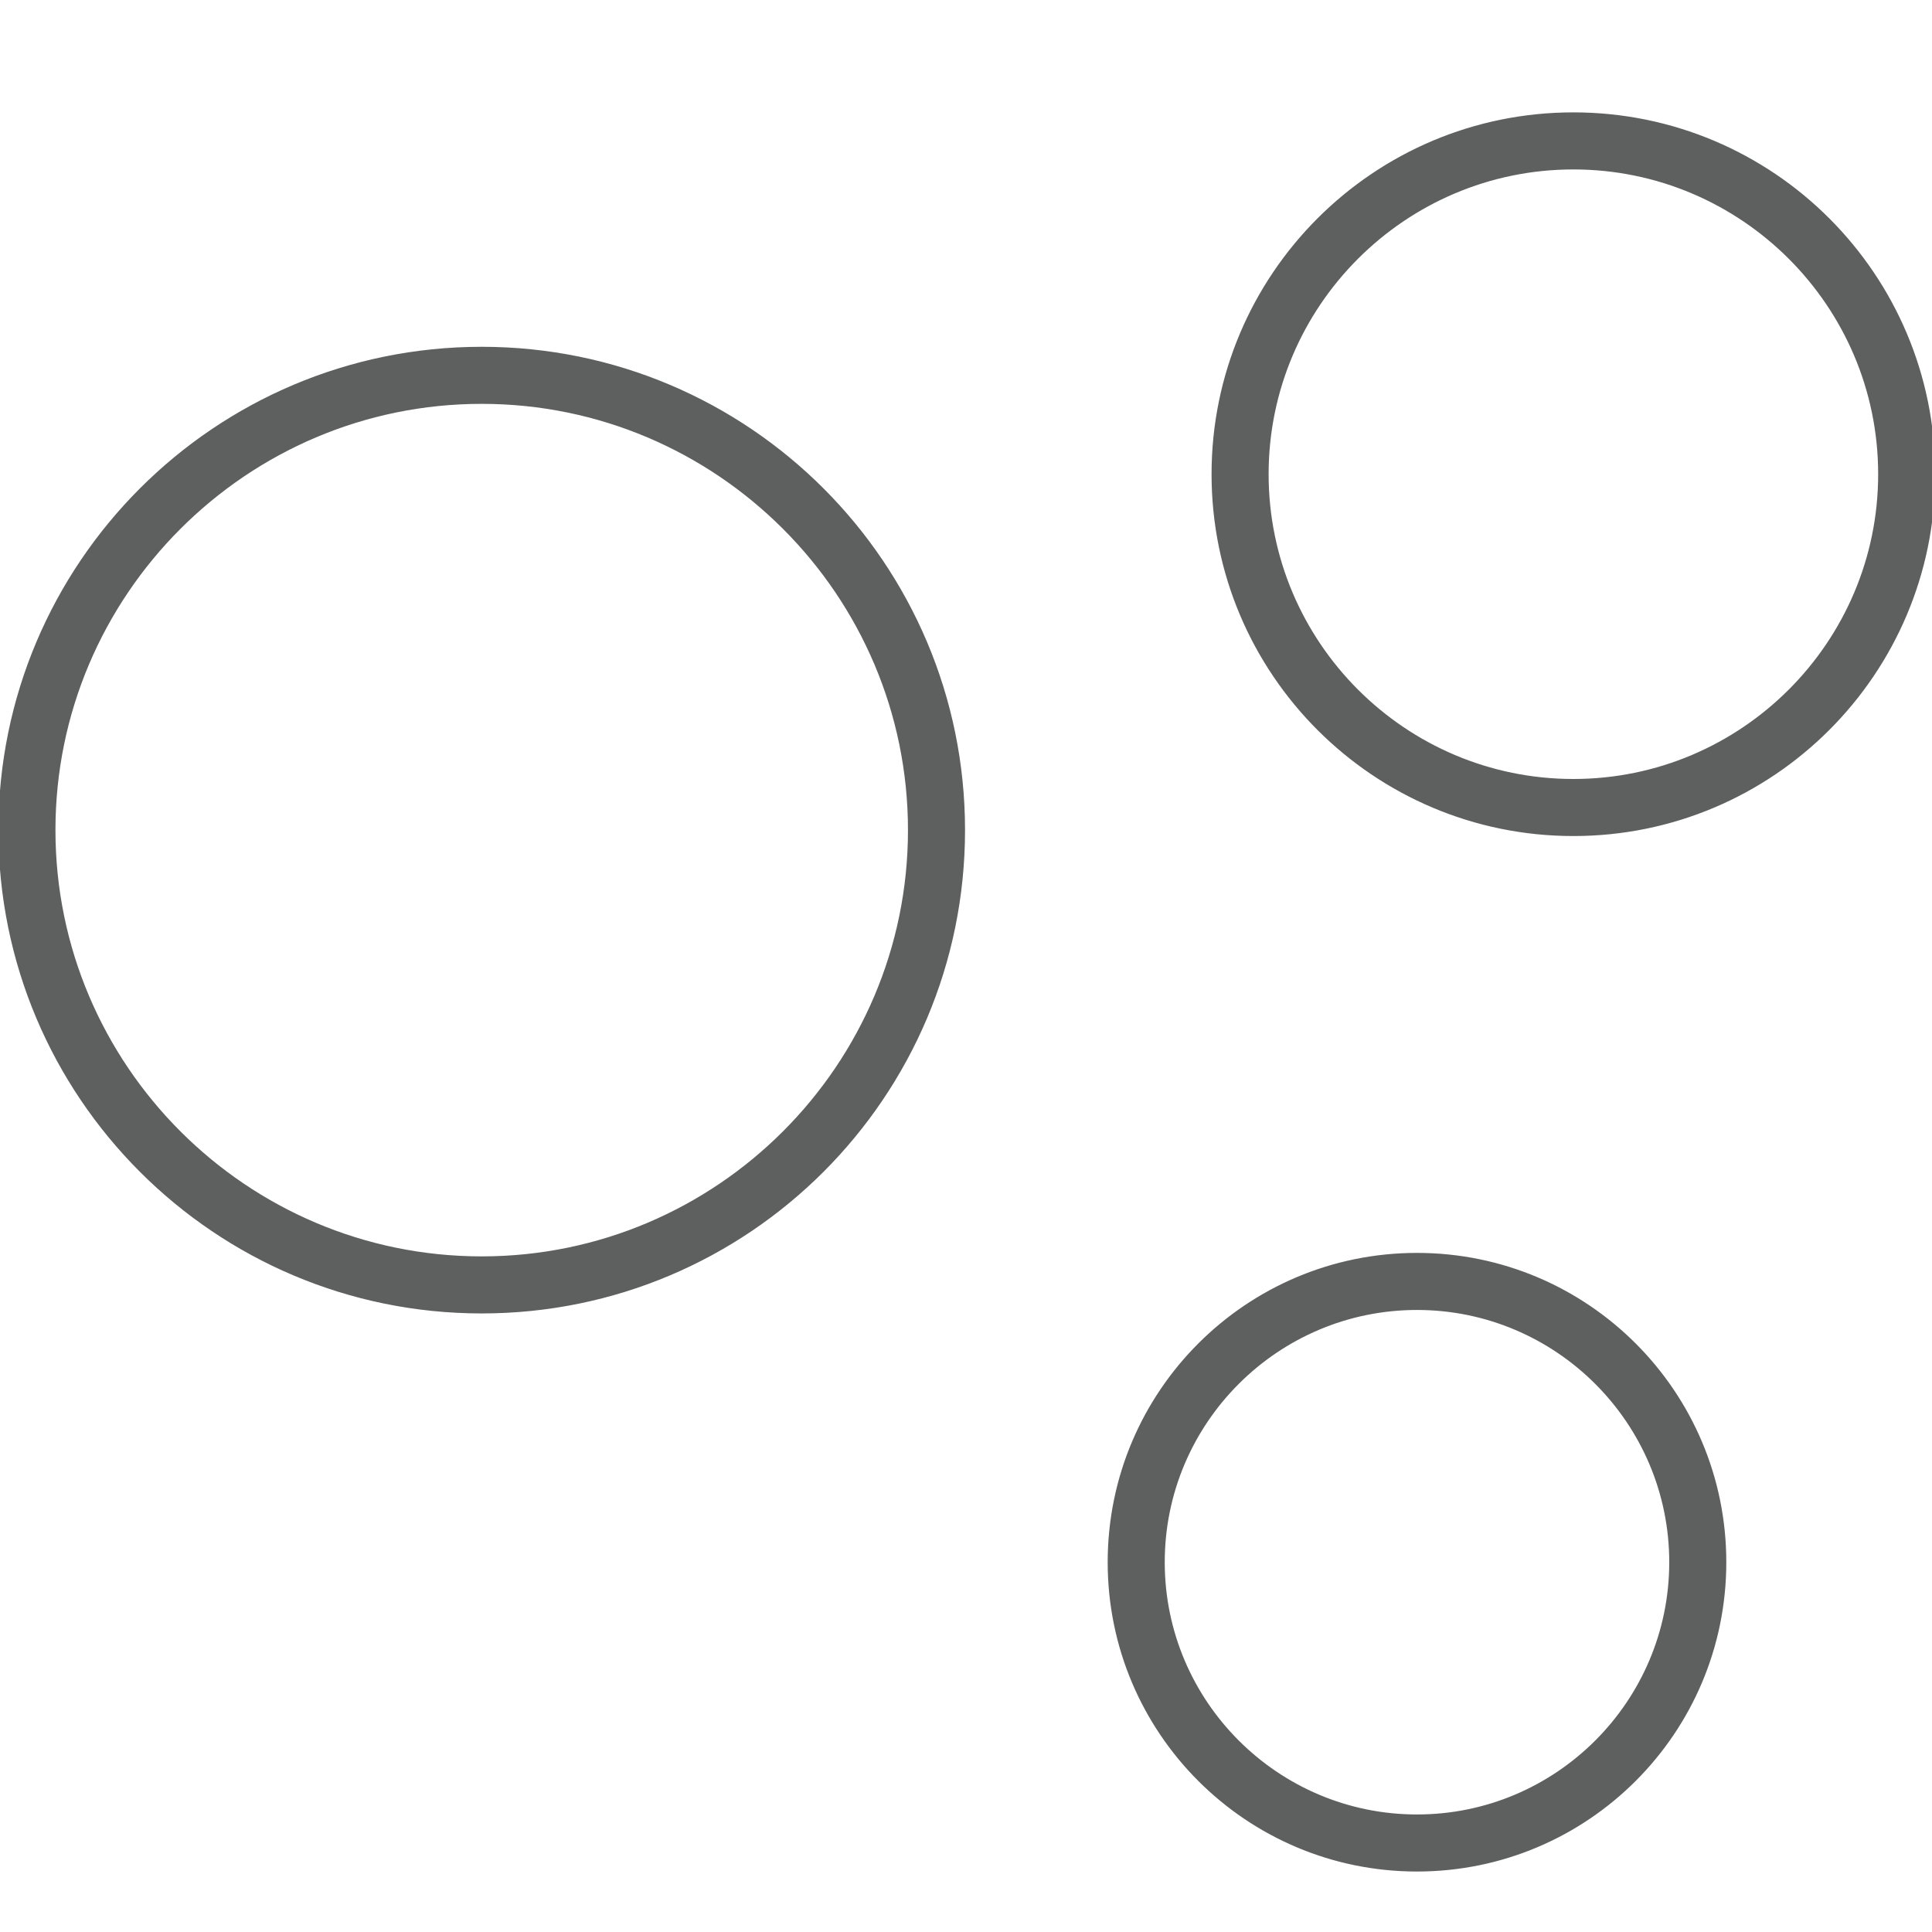
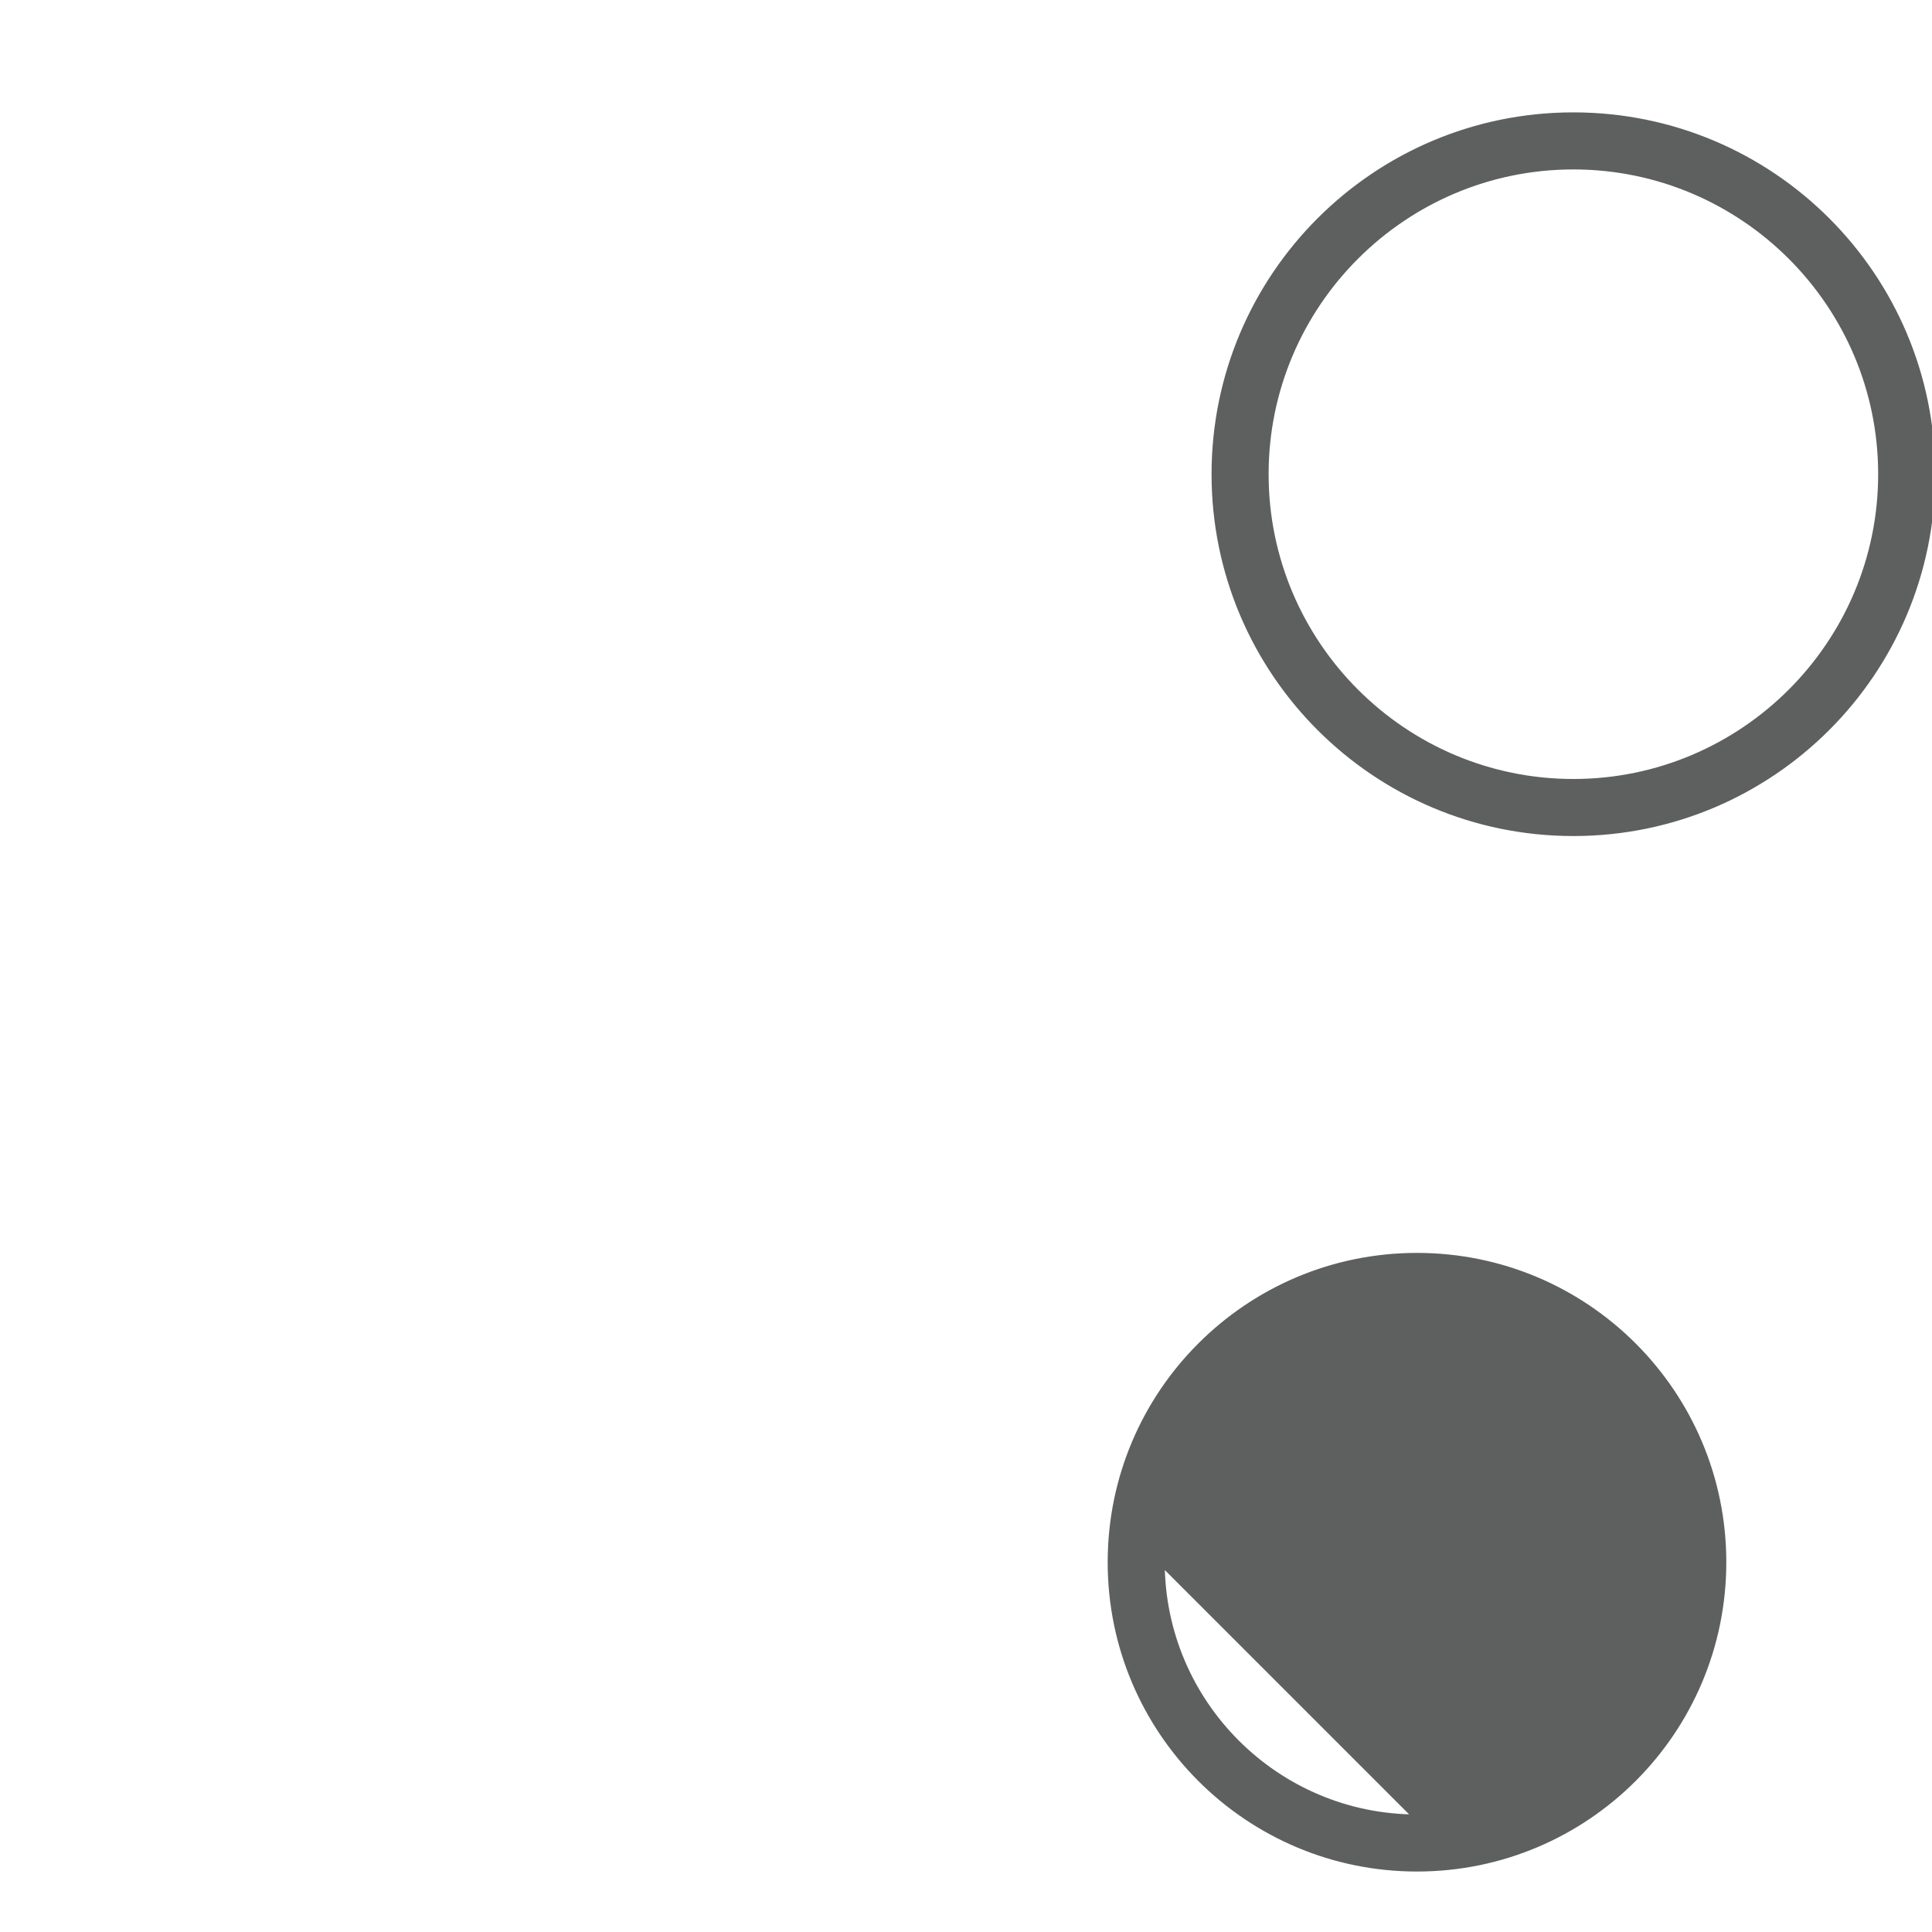
<svg xmlns="http://www.w3.org/2000/svg" viewBox="0 0 300 300" data-sanitized-data-name="Layer 1" data-name="Layer 1" id="Layer_1">
  <defs>
    <style>
      .cls-1 {
        fill: #5e5f5f;
        stroke: #5e5f5f;
        stroke-miterlimit: 10;
      }
    </style>
  </defs>
-   <path d="M74.8,54.35C33.63,54.35.25,87.73.25,128.9s33.38,74.55,74.55,74.55,74.55-33.38,74.55-74.55S115.97,54.35,74.8,54.35ZM74.8,195.59c-36.77,0-66.69-29.92-66.69-66.69S38.03,62.21,74.8,62.21s66.69,29.92,66.69,66.69-29.92,66.69-66.69,66.69Z" class="cls-1" />
  <path d="M244.31,17.95c-30.75,0-55.68,24.93-55.68,55.68s24.93,55.69,55.68,55.69,55.69-24.93,55.69-55.69-24.93-55.68-55.69-55.68ZM244.31,121.46c-26.37,0-47.82-21.46-47.82-47.83s21.45-47.82,47.82-47.82,47.83,21.45,47.83,47.82-21.46,47.83-47.83,47.83Z" class="cls-1" />
-   <path d="M220.03,195.05c-26.25,0-47.53,21.28-47.53,47.53s21.28,47.53,47.53,47.53,47.53-21.28,47.53-47.53-21.28-47.53-47.53-47.53ZM220.03,282.25c-21.87,0-39.67-17.8-39.67-39.67s17.8-39.67,39.67-39.67,39.67,17.8,39.67,39.67-17.79,39.67-39.67,39.67Z" class="cls-1" />
+   <path d="M220.03,195.05c-26.25,0-47.53,21.28-47.53,47.53s21.28,47.53,47.53,47.53,47.53-21.28,47.53-47.53-21.28-47.53-47.53-47.53ZM220.03,282.25c-21.87,0-39.67-17.8-39.67-39.67Z" class="cls-1" />
</svg>